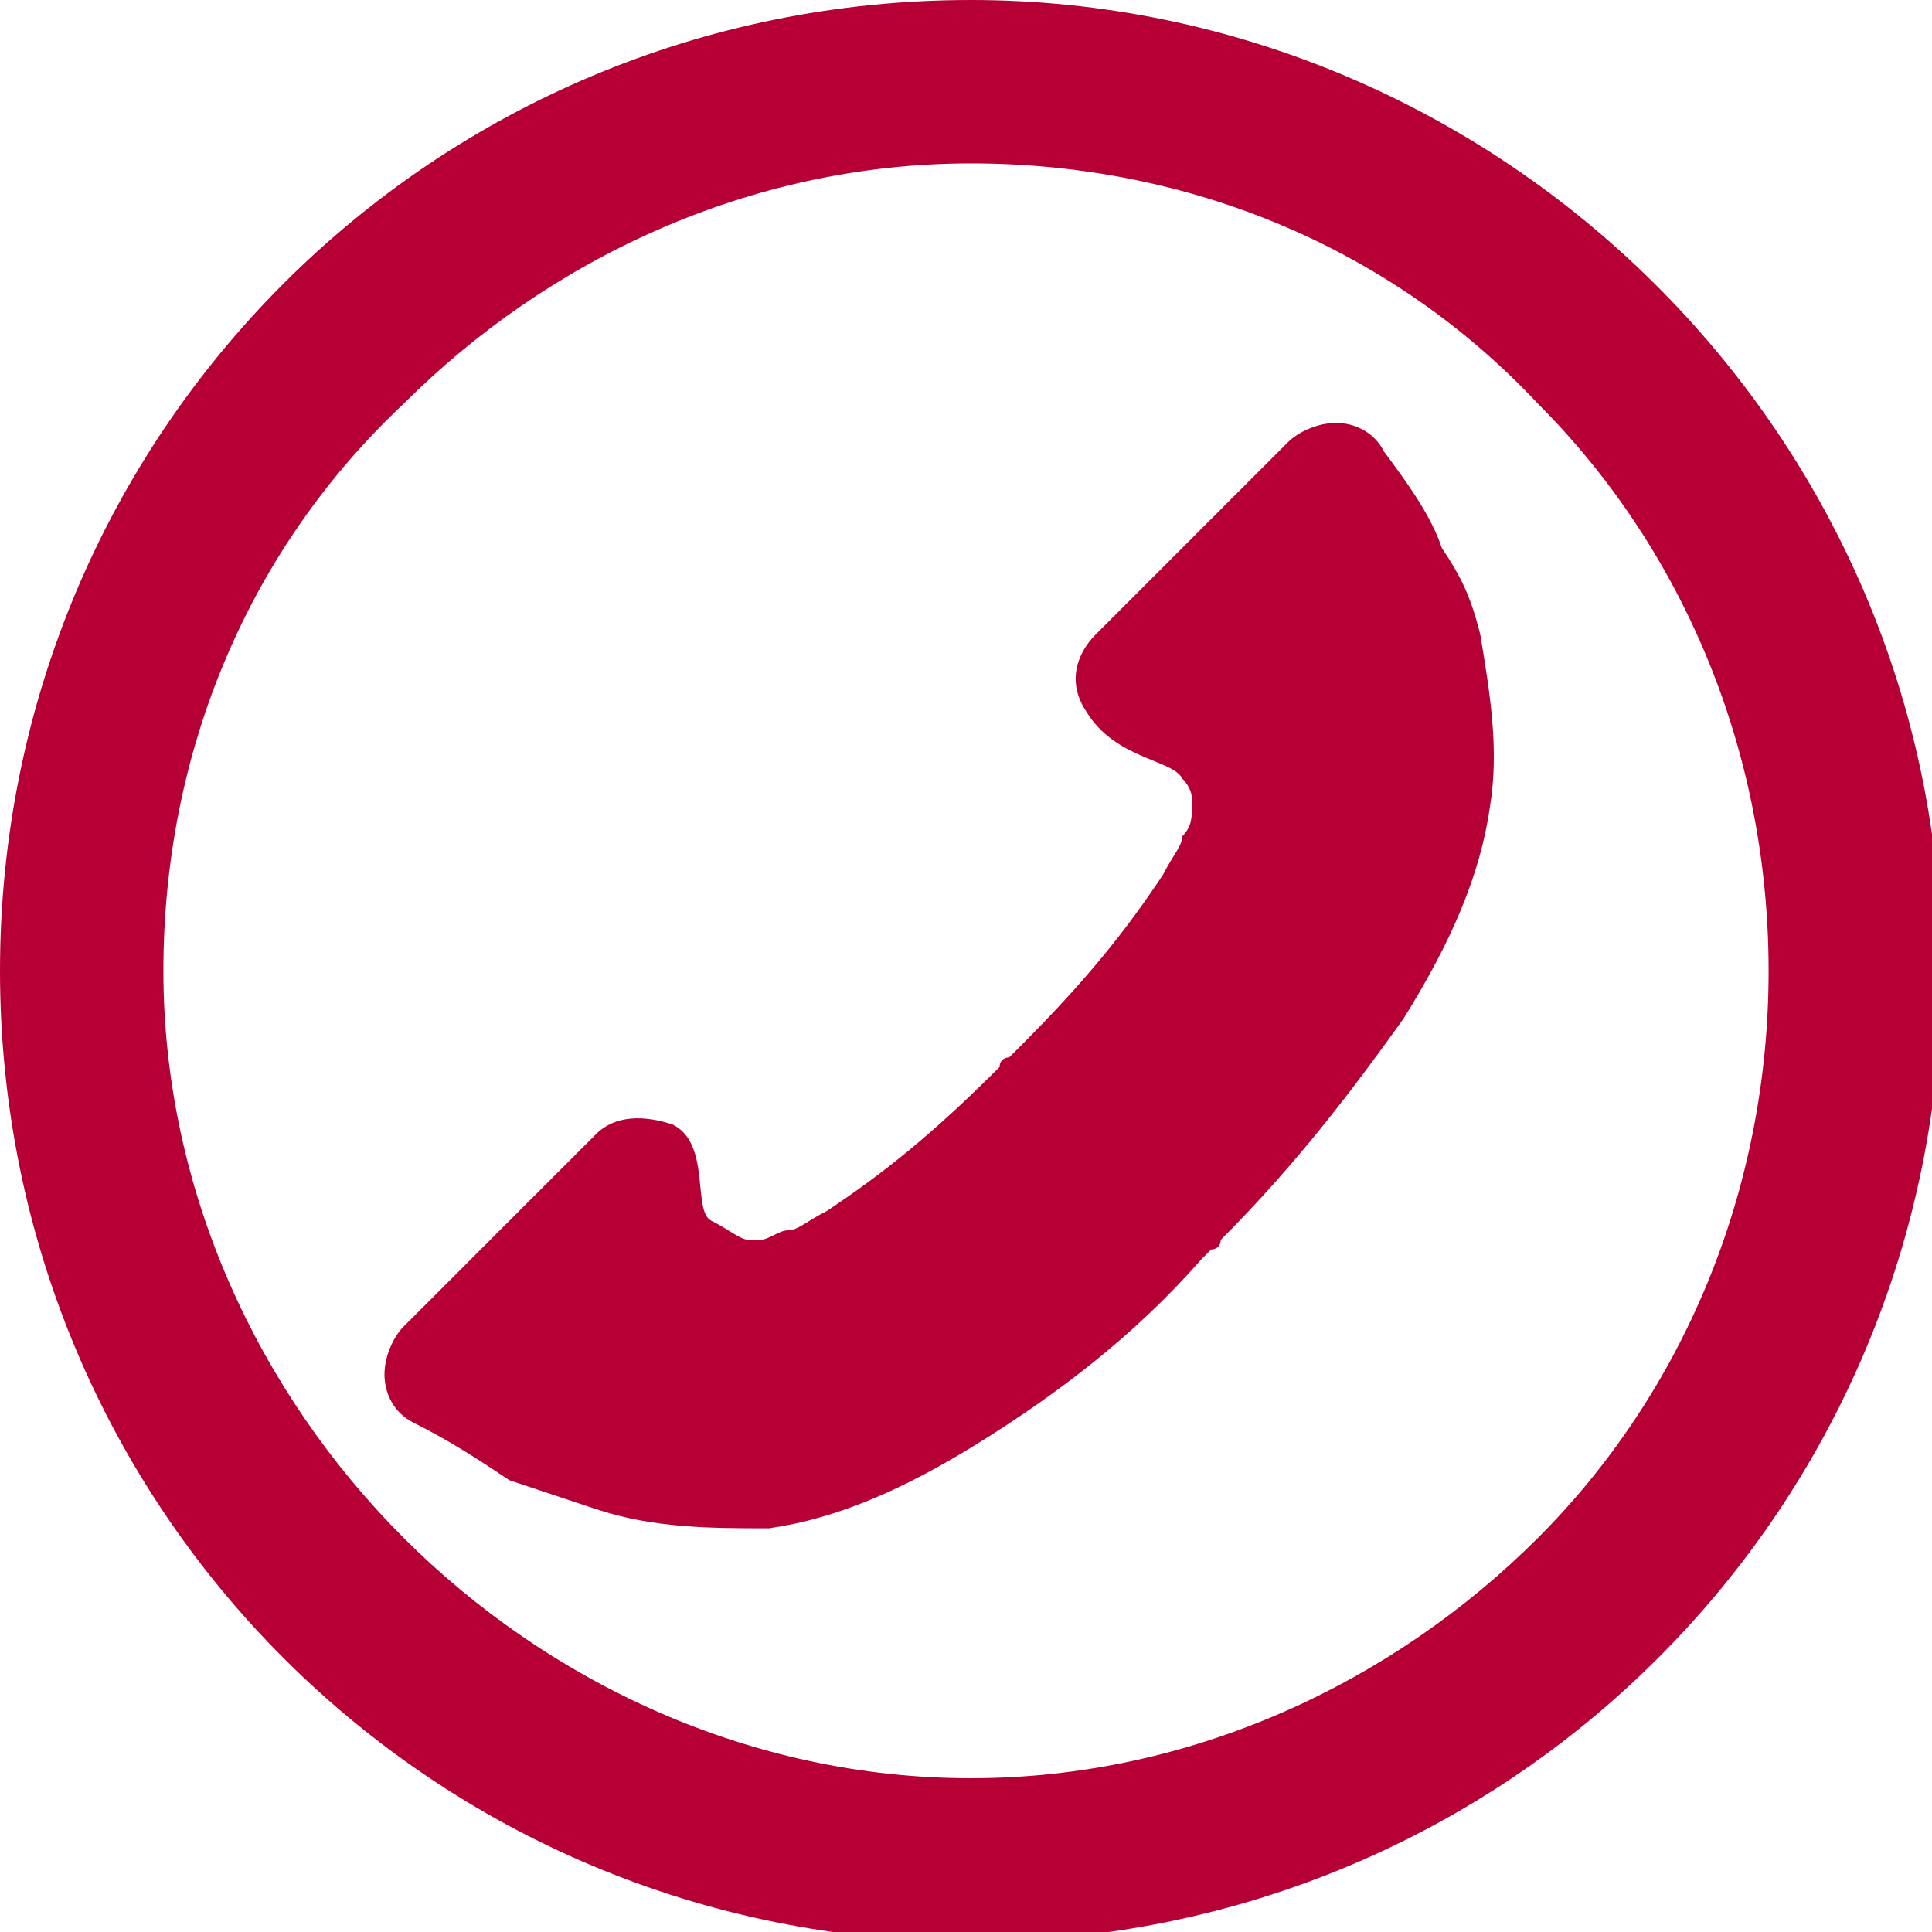
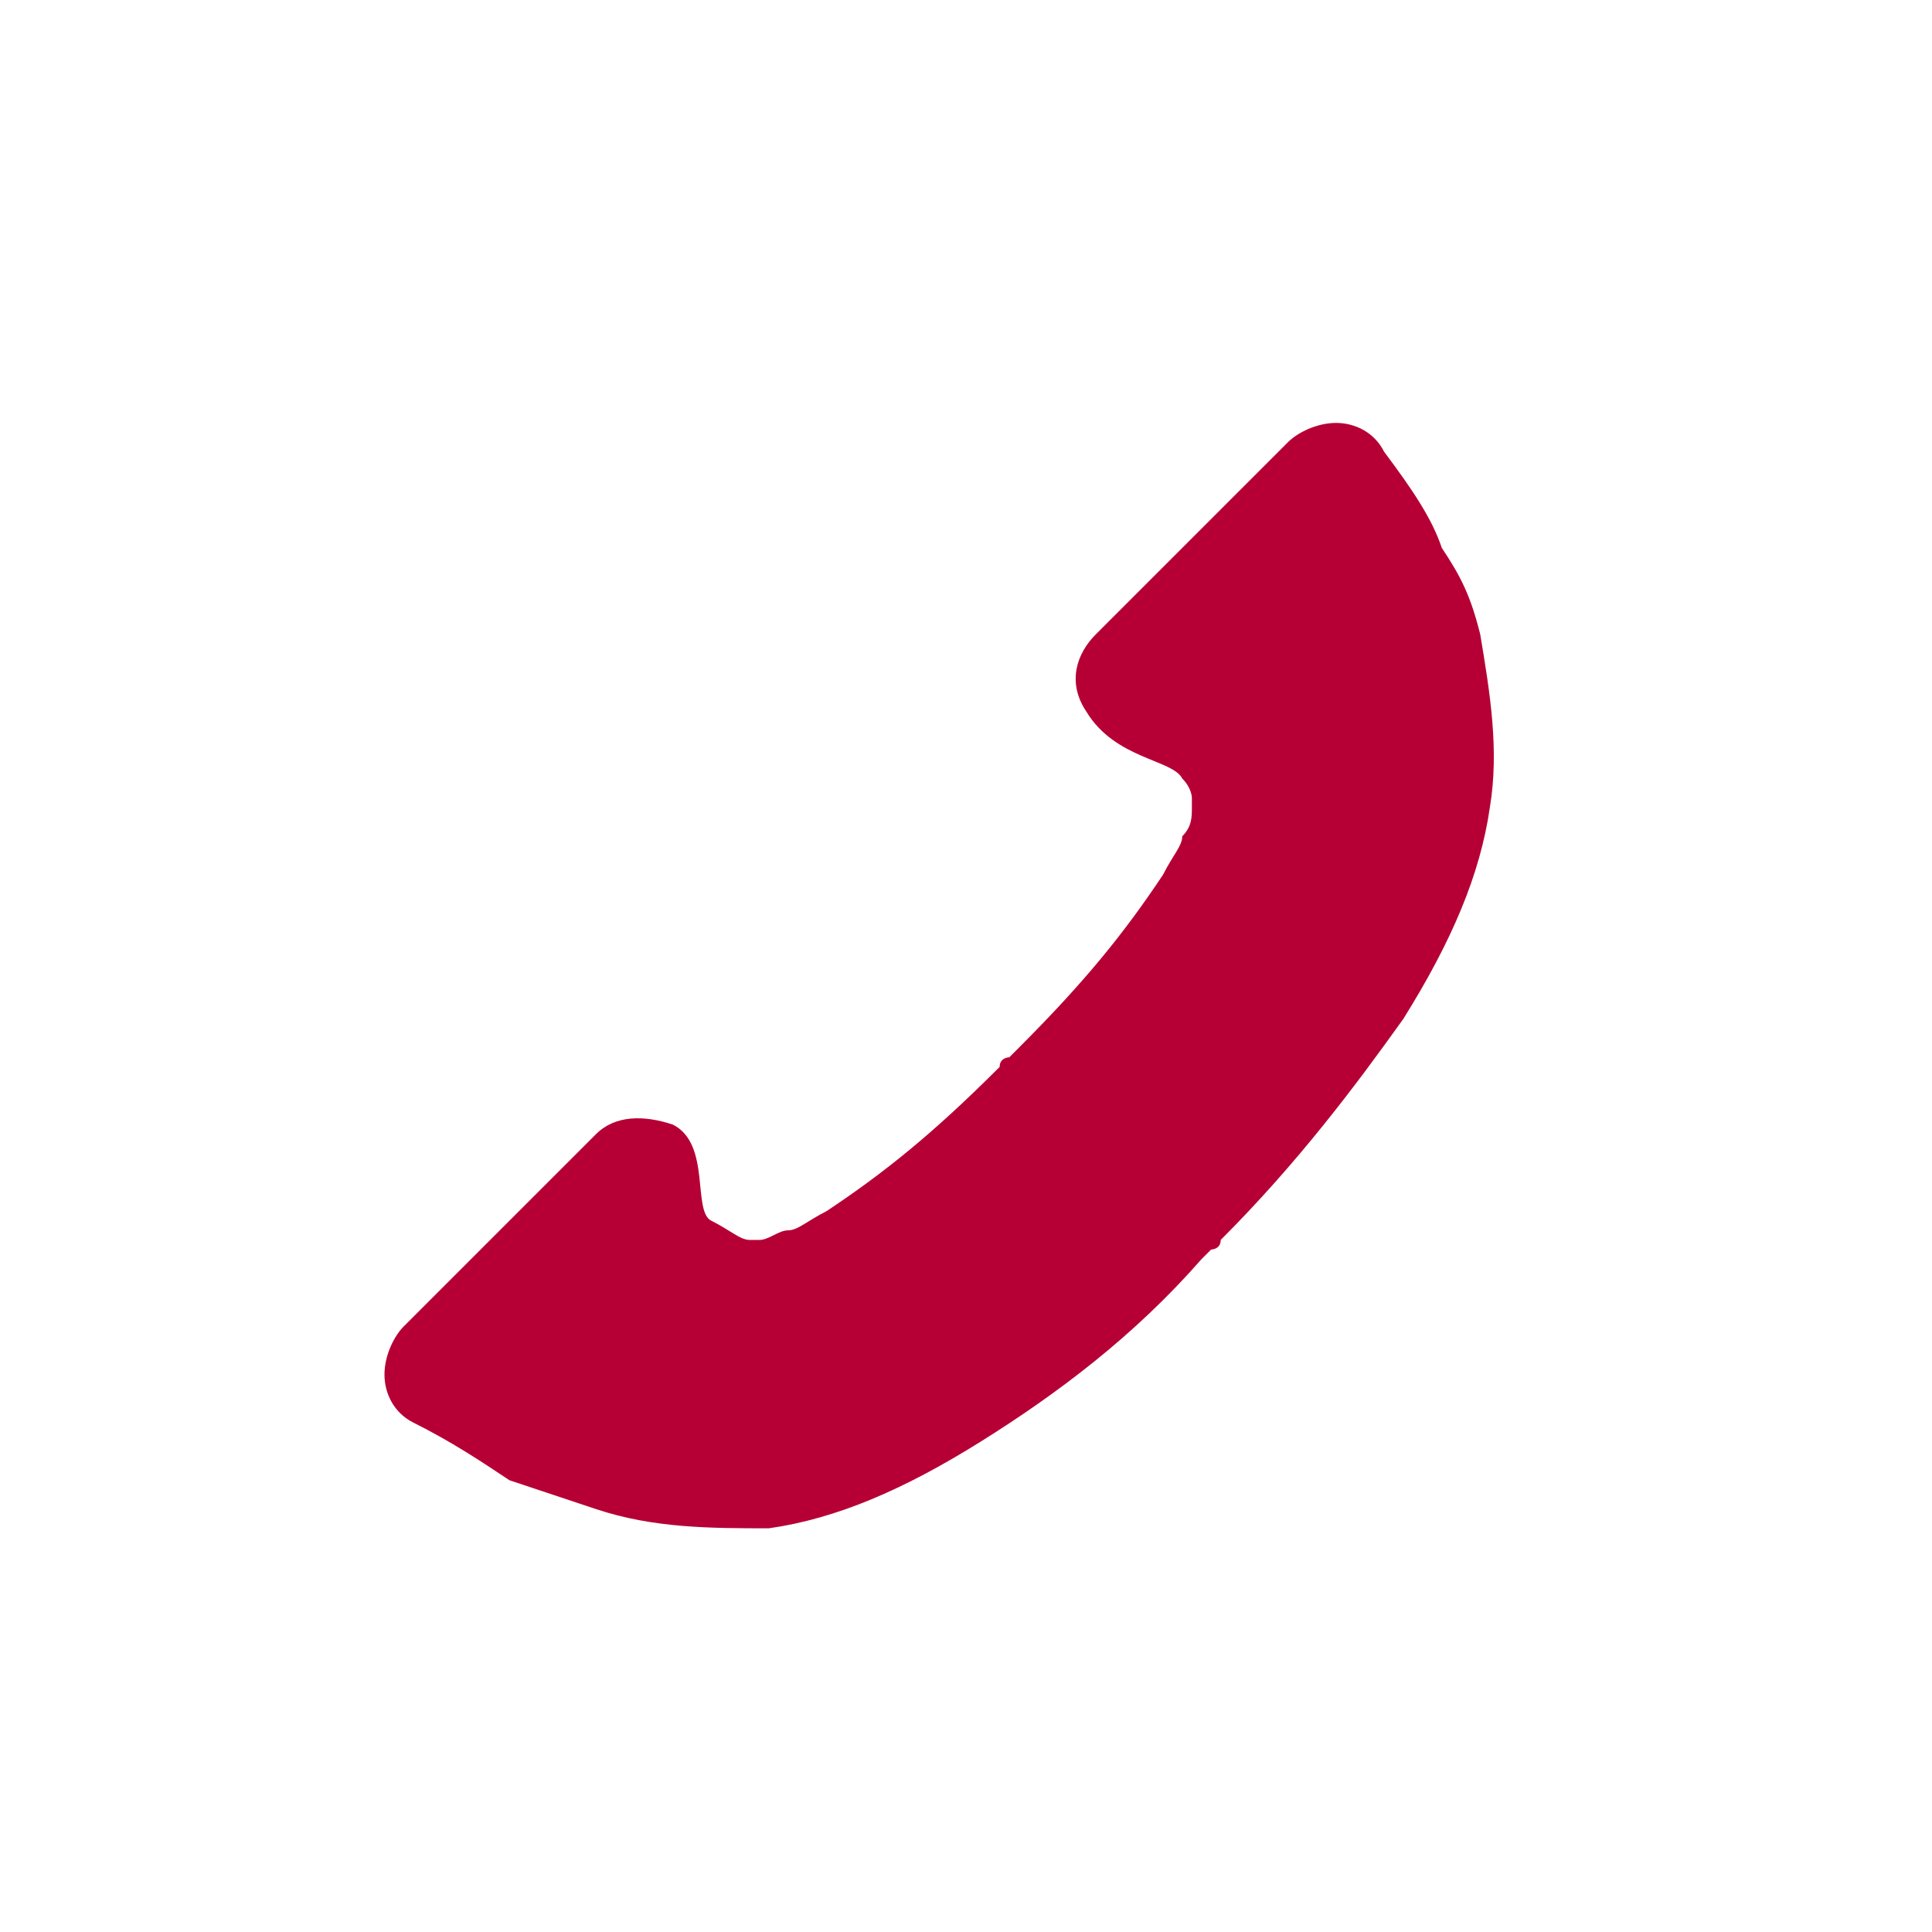
<svg xmlns="http://www.w3.org/2000/svg" version="1.1" id="_レイヤー_2" x="0px" y="0px" viewBox="0 0 20.1 20.1" style="enable-background:new 0 0 20.1 20.1;" xml:space="preserve">
  <style type="text/css">
	.st0{fill:#B60035;}
</style>
  <g id="_レイヤー_1-2">
    <g>
-       <path class="st0" d="M16,16c-1.5,1.5-3.6,2.5-5.9,2.5S5.7,17.5,4.2,16c-1.5-1.5-2.5-3.6-2.5-5.9s0.9-4.4,2.5-5.9    c1.5-1.5,3.6-2.5,5.9-2.5s4.4,0.9,5.9,2.5c1.5,1.5,2.4,3.6,2.4,5.9S17.5,14.5,16,16C16,16,16,16,16,16z M10.1,0    C4.5,0,0,4.5,0,10.1s4.5,10.1,10.1,10.1s10.1-4.5,10.1-10.1S15.6,0,10.1,0L10.1,0z" />
      <path class="st0" d="M15.4,6.6C15.3,6.2,15.2,6,15,5.7c-0.1-0.3-0.3-0.6-0.6-1c-0.1-0.2-0.3-0.3-0.5-0.3s-0.4,0.1-0.5,0.2l-2,2    c-0.2,0.2-0.3,0.5-0.1,0.8c0.3,0.5,0.9,0.5,1,0.7c0.1,0.1,0.1,0.2,0.1,0.2c0,0,0,0.1,0,0.1c0,0.1,0,0.2-0.1,0.3    c0,0.1-0.1,0.2-0.2,0.4c-0.4,0.6-0.8,1.1-1.5,1.8c0,0-0.1,0.1-0.1,0.1c0,0-0.1,0-0.1,0.1c-0.7,0.7-1.2,1.1-1.8,1.5    c-0.2,0.1-0.3,0.2-0.4,0.2s-0.2,0.1-0.3,0.1c-0.1,0-0.1,0-0.1,0c-0.1,0-0.2-0.1-0.4-0.2S7.4,11.9,7,11.7c-0.3-0.1-0.6-0.1-0.8,0.1    l-2,2C4.1,13.9,4,14.1,4,14.3c0,0.2,0.1,0.4,0.3,0.5c0.4,0.2,0.7,0.4,1,0.6c0.3,0.1,0.6,0.2,0.9,0.3l0,0c0.6,0.2,1.2,0.2,1.8,0.2    h0c0.7-0.1,1.4-0.4,2.2-0.9c0.8-0.5,1.6-1.1,2.3-1.9c0,0,0.1-0.1,0.1-0.1c0,0,0.1,0,0.1-0.1c0.8-0.8,1.4-1.6,1.9-2.3    c0.5-0.8,0.8-1.5,0.9-2.2l0,0C15.6,7.8,15.5,7.2,15.4,6.6L15.4,6.6L15.4,6.6z" />
    </g>
  </g>
</svg>